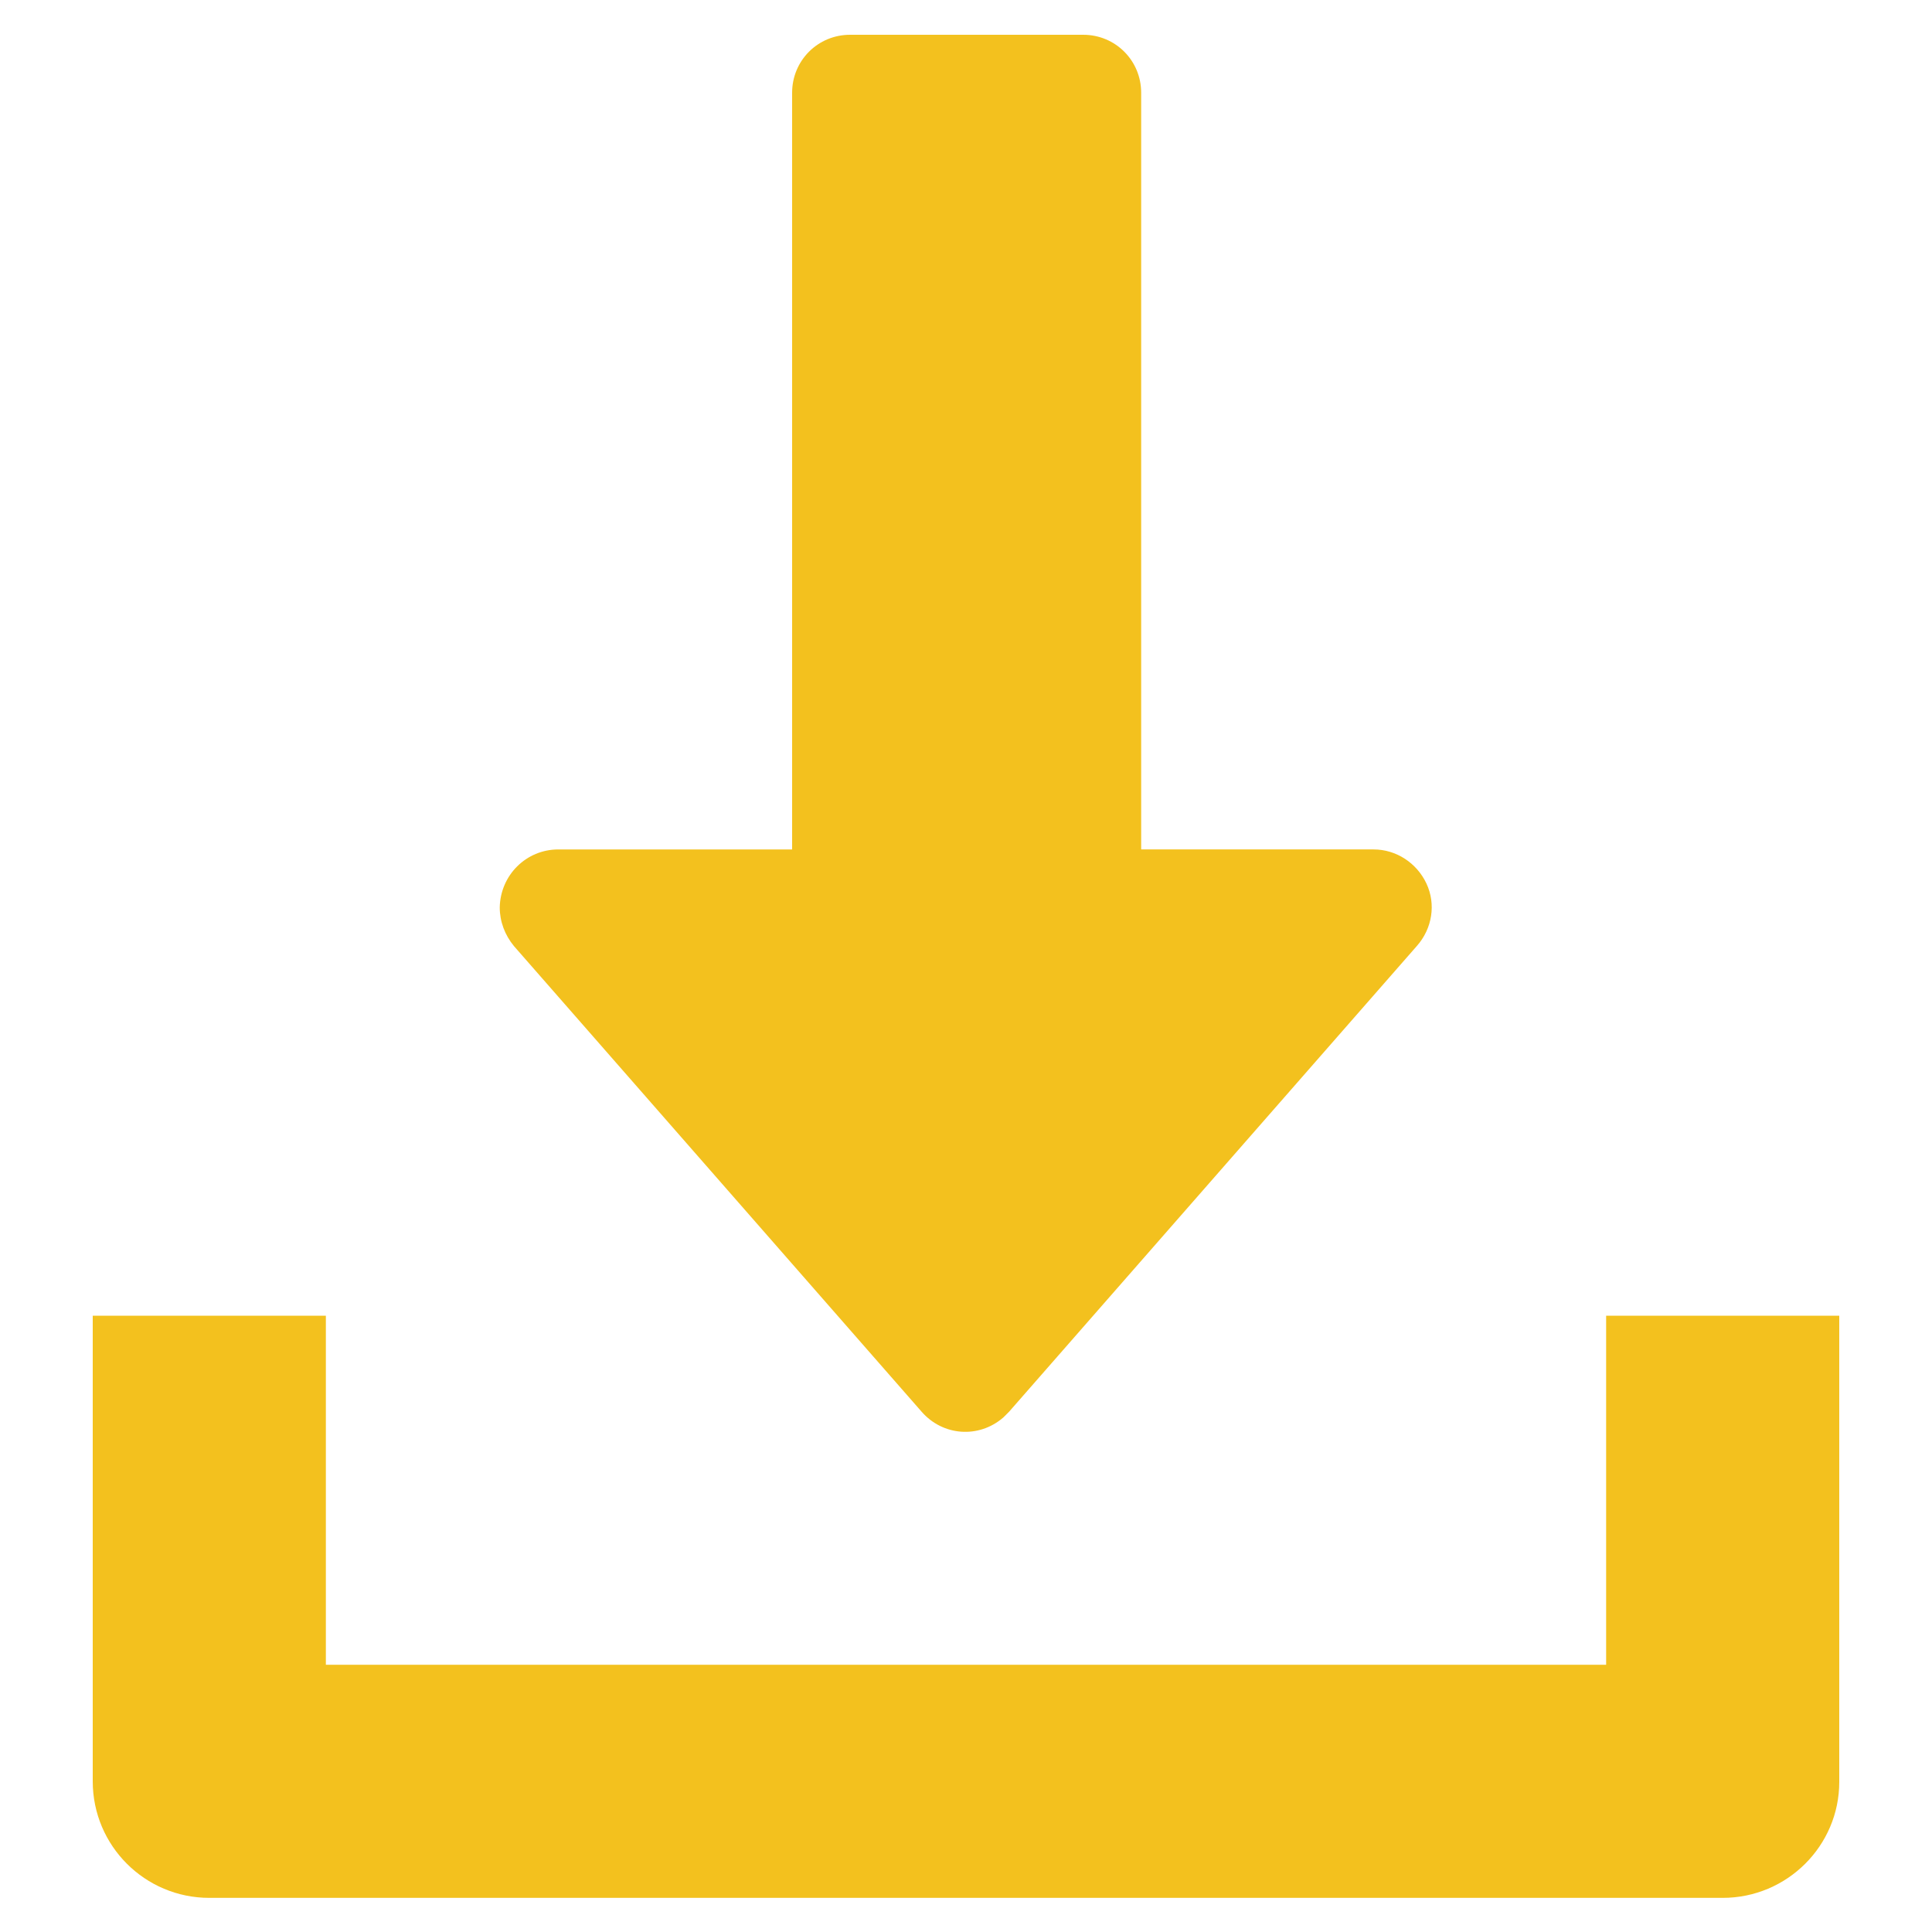
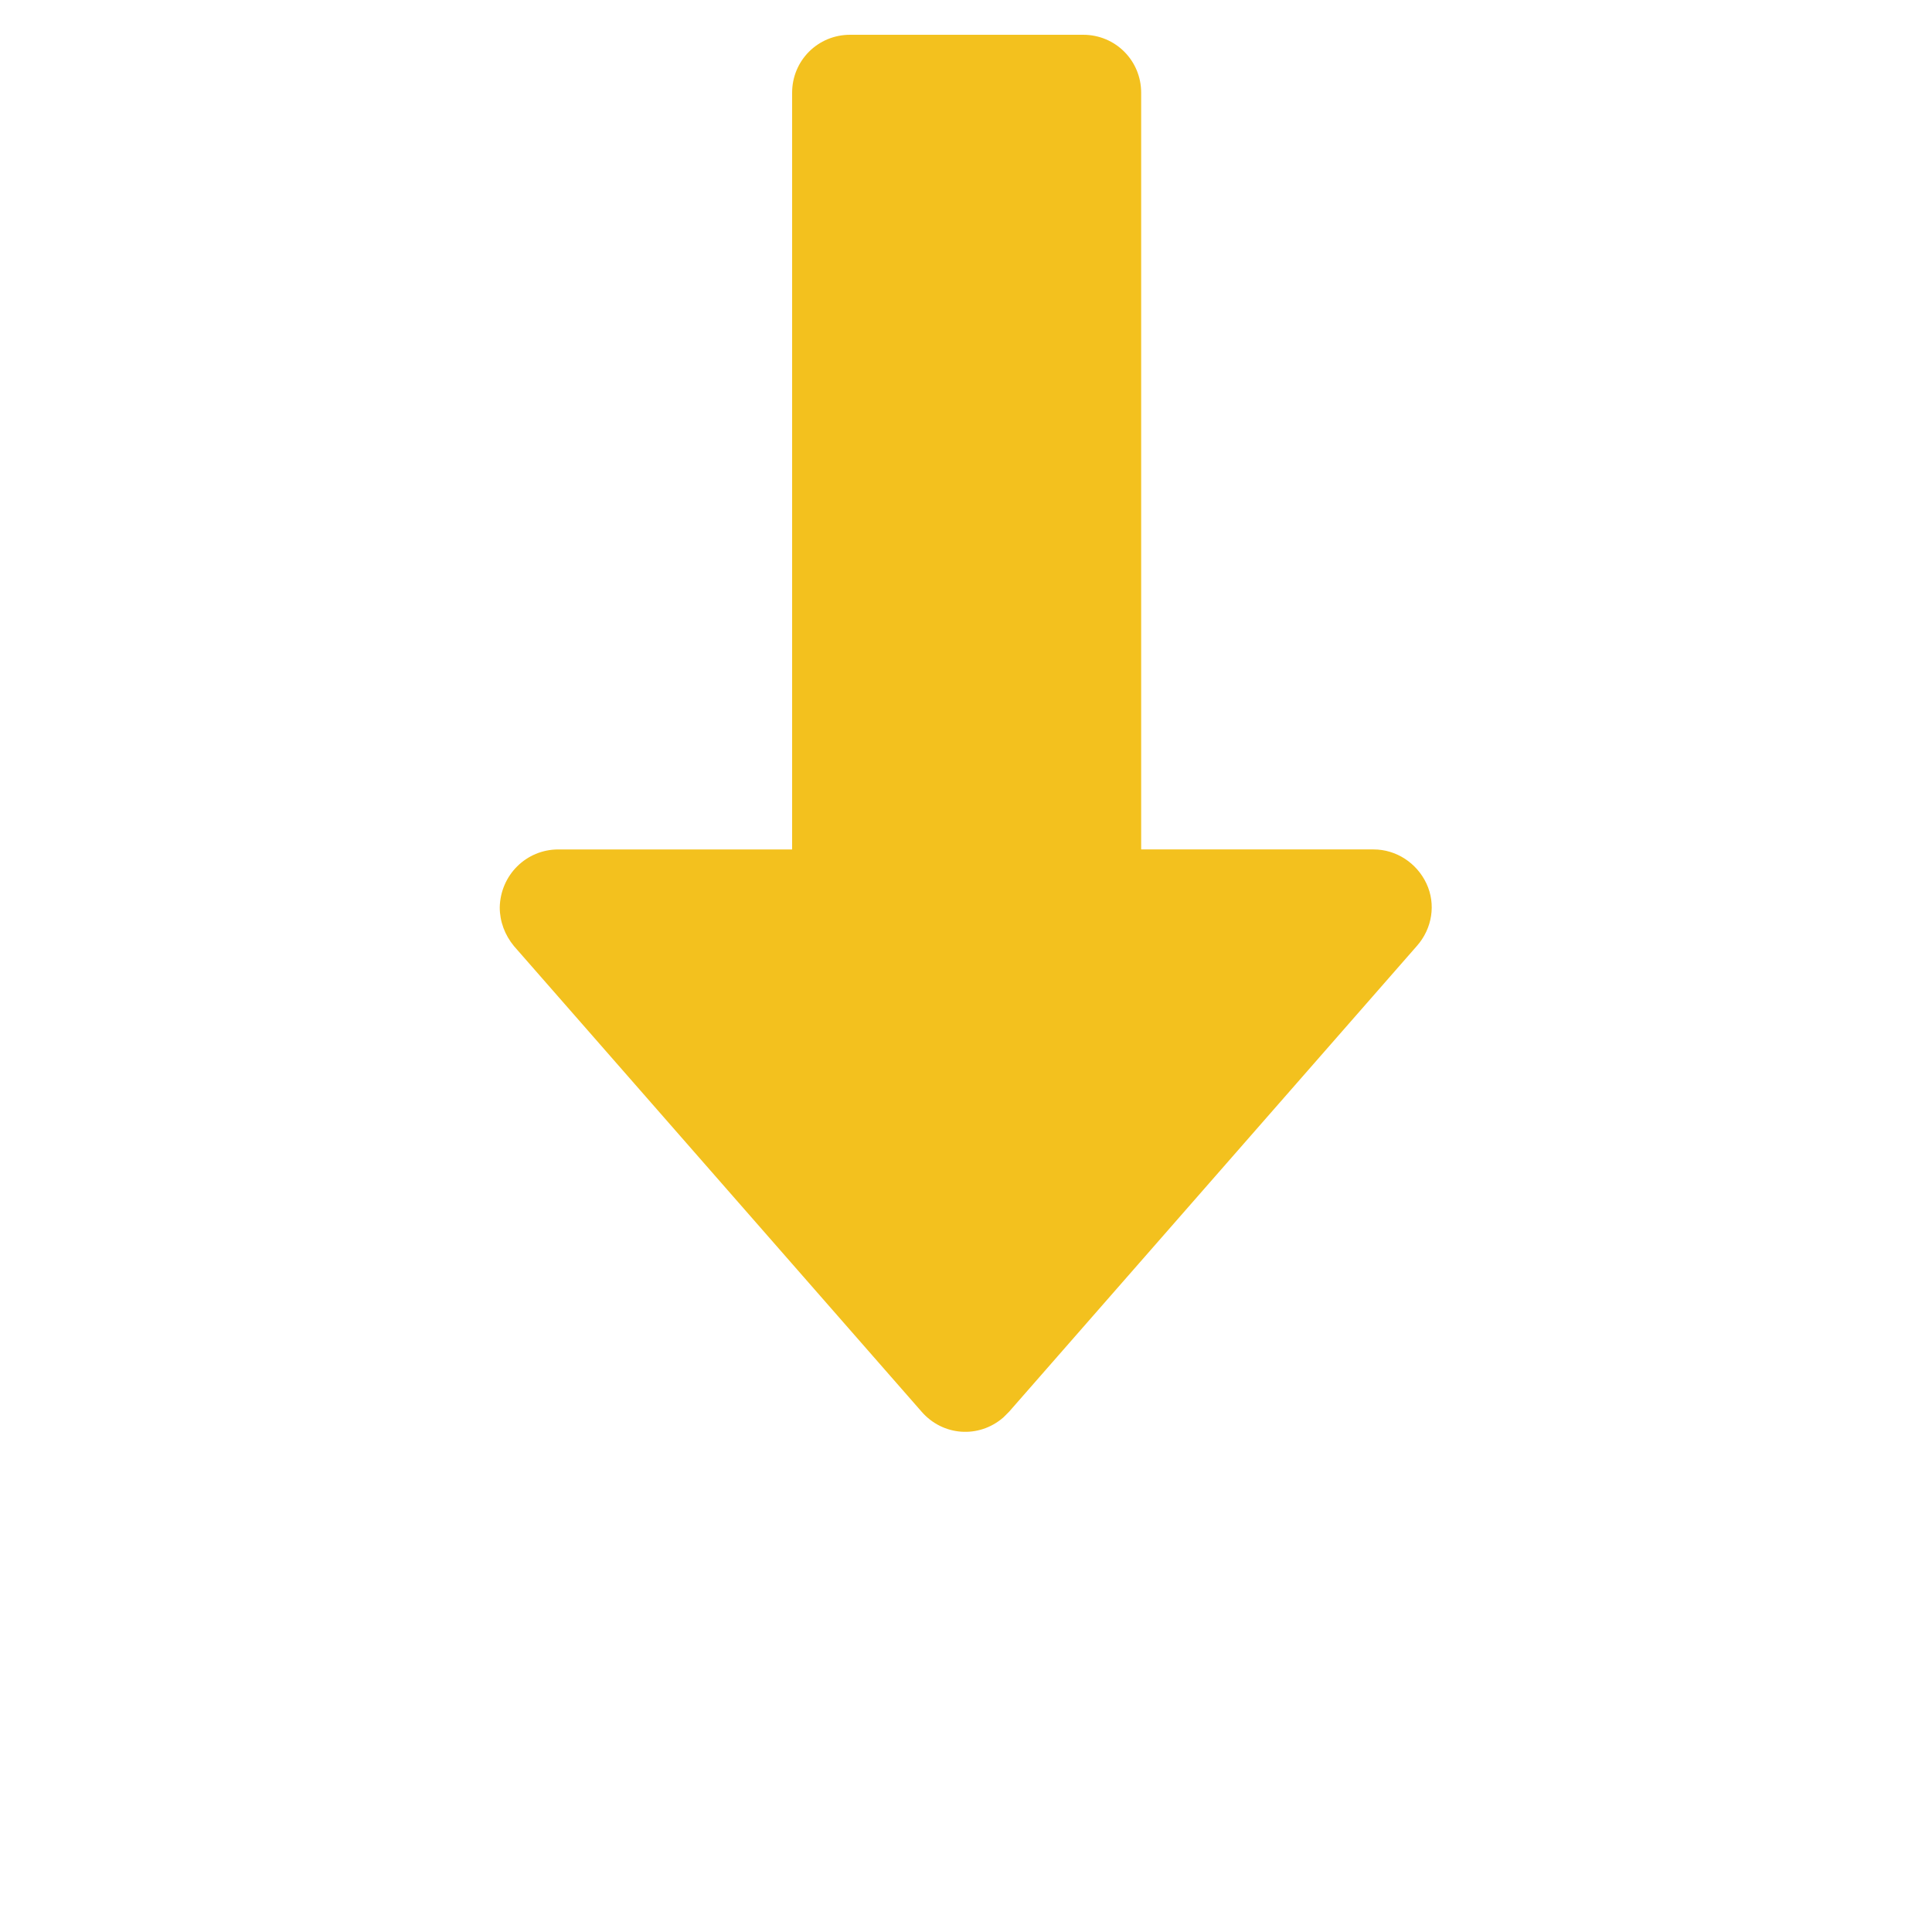
<svg xmlns="http://www.w3.org/2000/svg" version="1.1" id="Layer_1" x="0px" y="0px" viewBox="0 0 30 30" style="enable-background:new 0 0 30 30;" xml:space="preserve">
  <style type="text/css">
	.st0{fill:#F3C11E;}
</style>
  <g>
    <path class="st0" d="M22.15,13.72c-0.15-0.32-0.47-0.53-0.82-0.53h-3.61V1.44c0-0.5-0.4-0.9-0.9-0.9   c0,0,0,0-0.01,0h-3.61c-0.5,0-0.9,0.4-0.9,0.9v11.75H8.67c-0.5,0-0.9,0.4-0.91,0.9c0,0.22,0.08,0.43,0.22,0.6l6.33,7.23   c0.33,0.38,0.89,0.42,1.27,0.09c0.03-0.03,0.06-0.06,0.09-0.09l6.33-7.23C22.24,14.42,22.3,14.04,22.15,13.72z" />
-     <path class="st0" d="M24.94,20.43v5.42H5.06v-5.42H1.44v7.23c0,1,0.81,1.81,1.81,1.81c0,0,0,0,0,0h23.5   c1,0,1.81-0.81,1.81-1.8c0,0,0,0,0-0.01v-7.23H24.94z" />
  </g>
</svg>